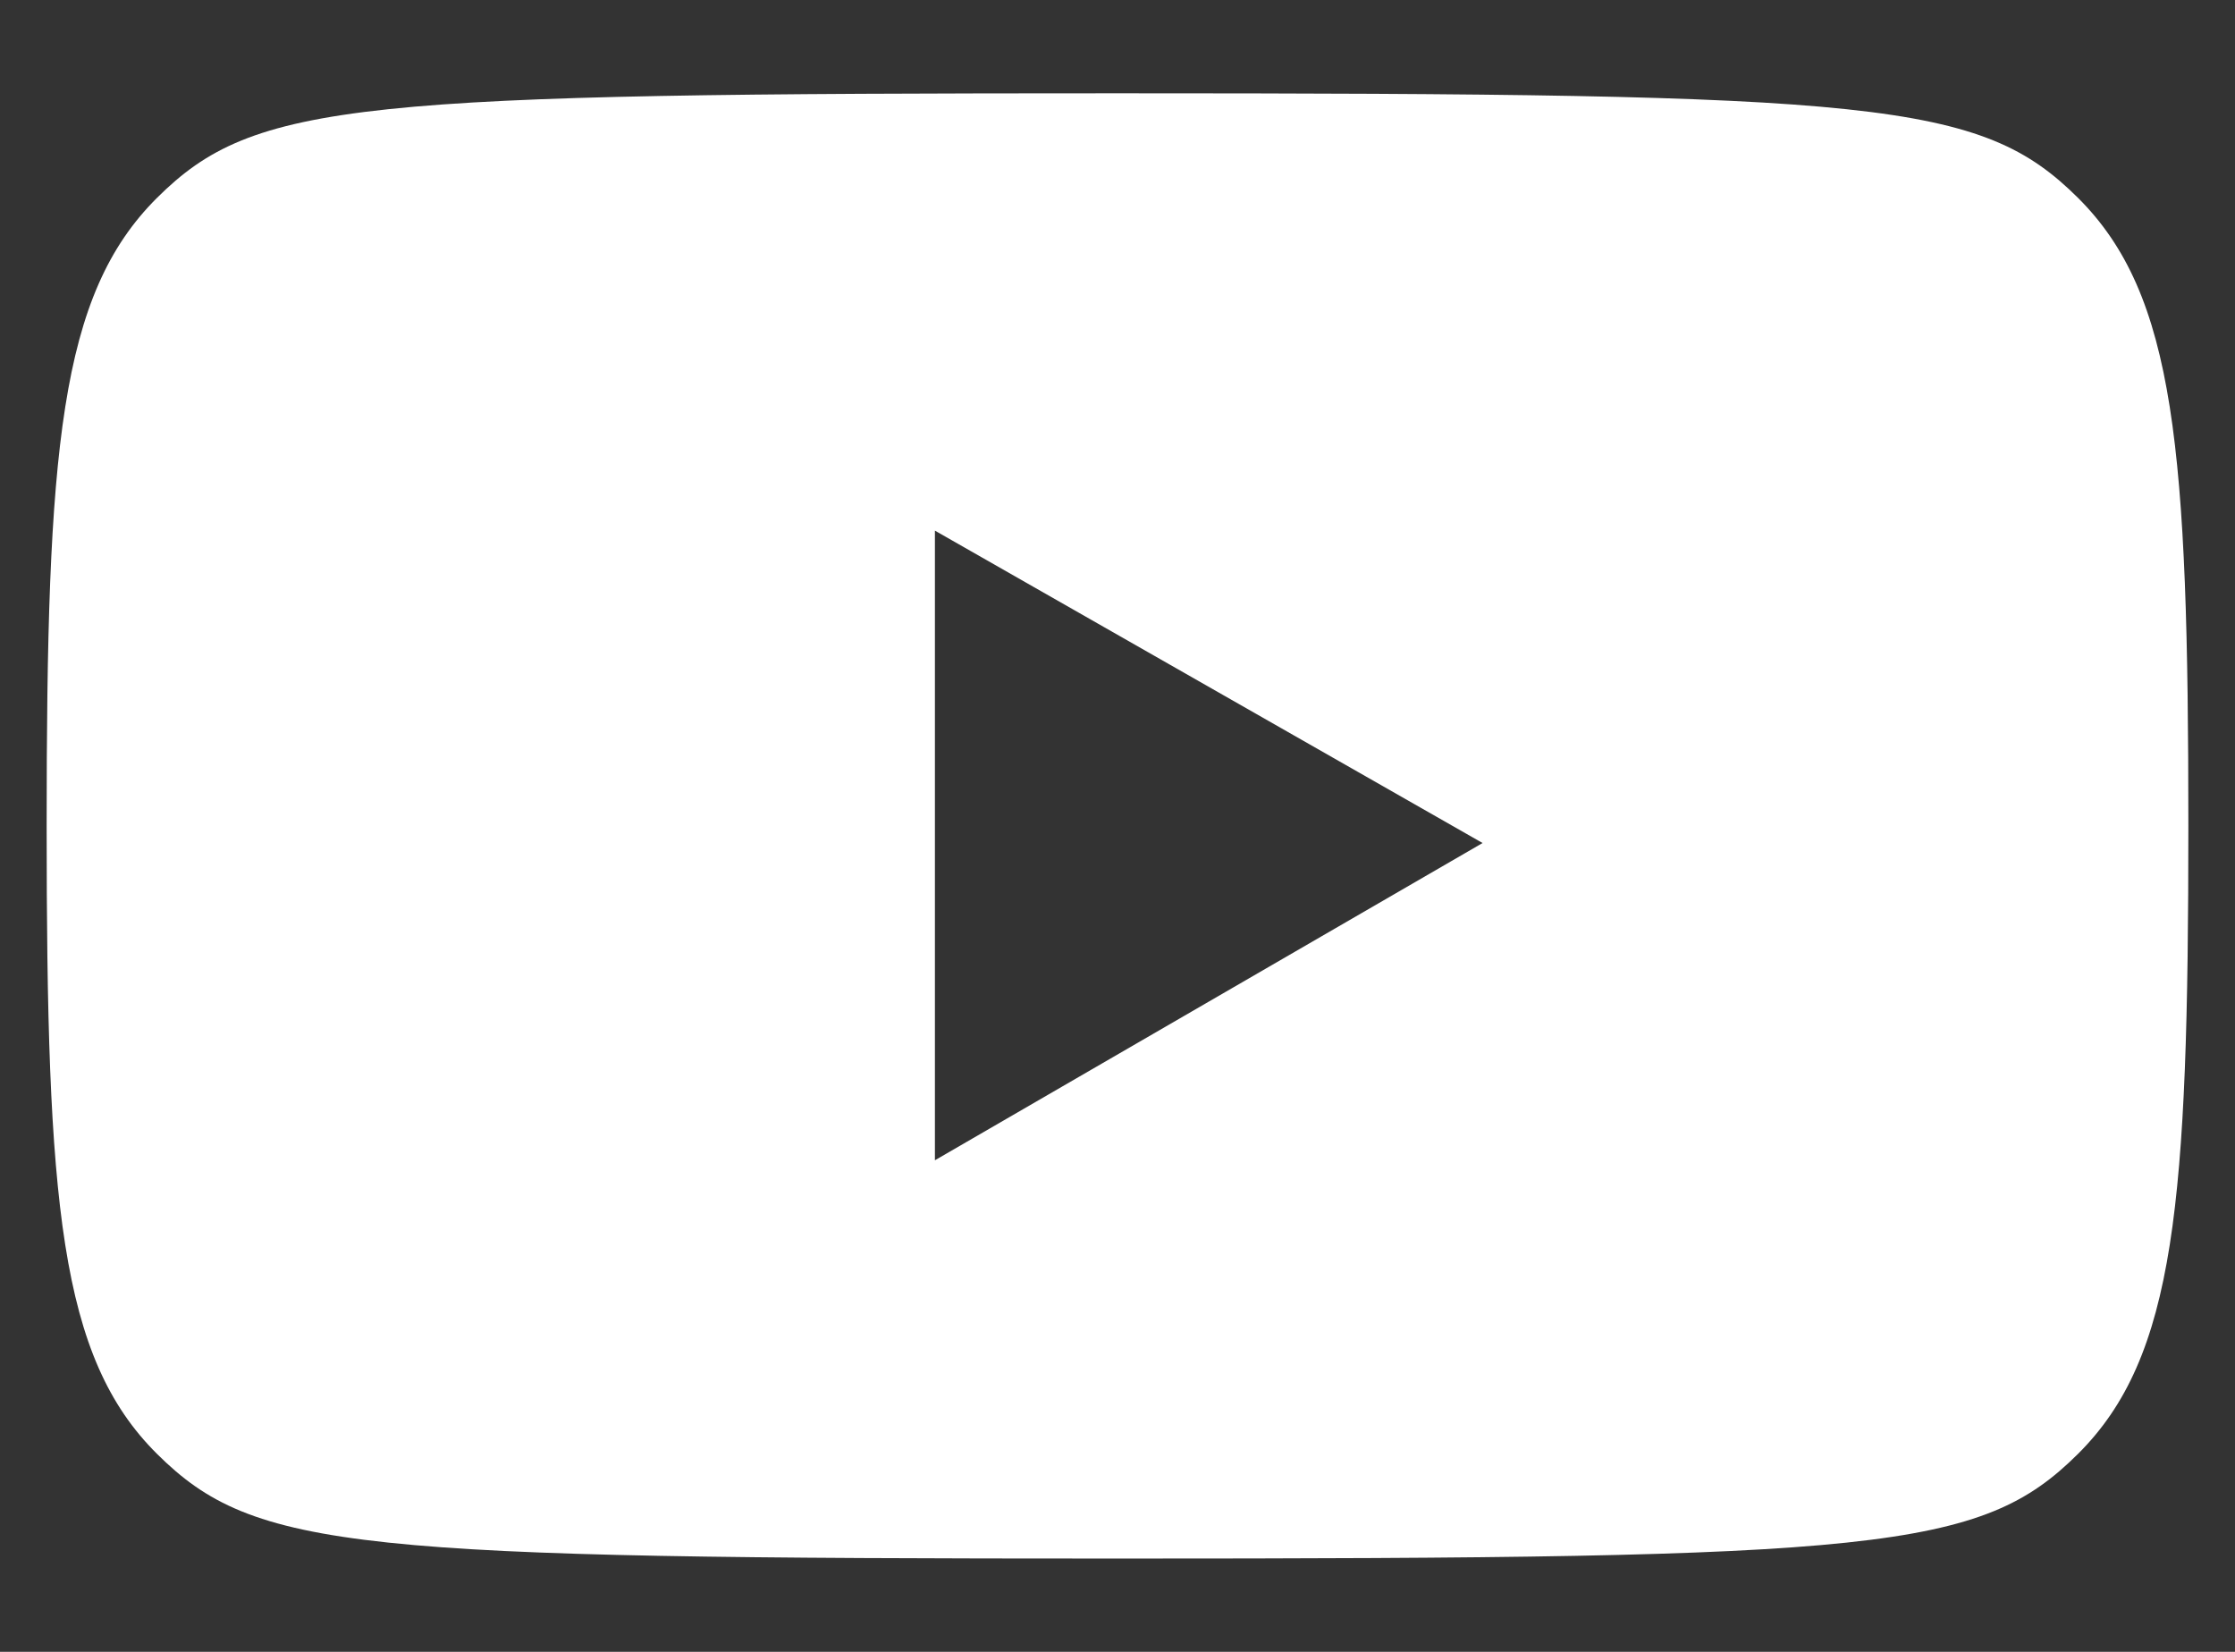
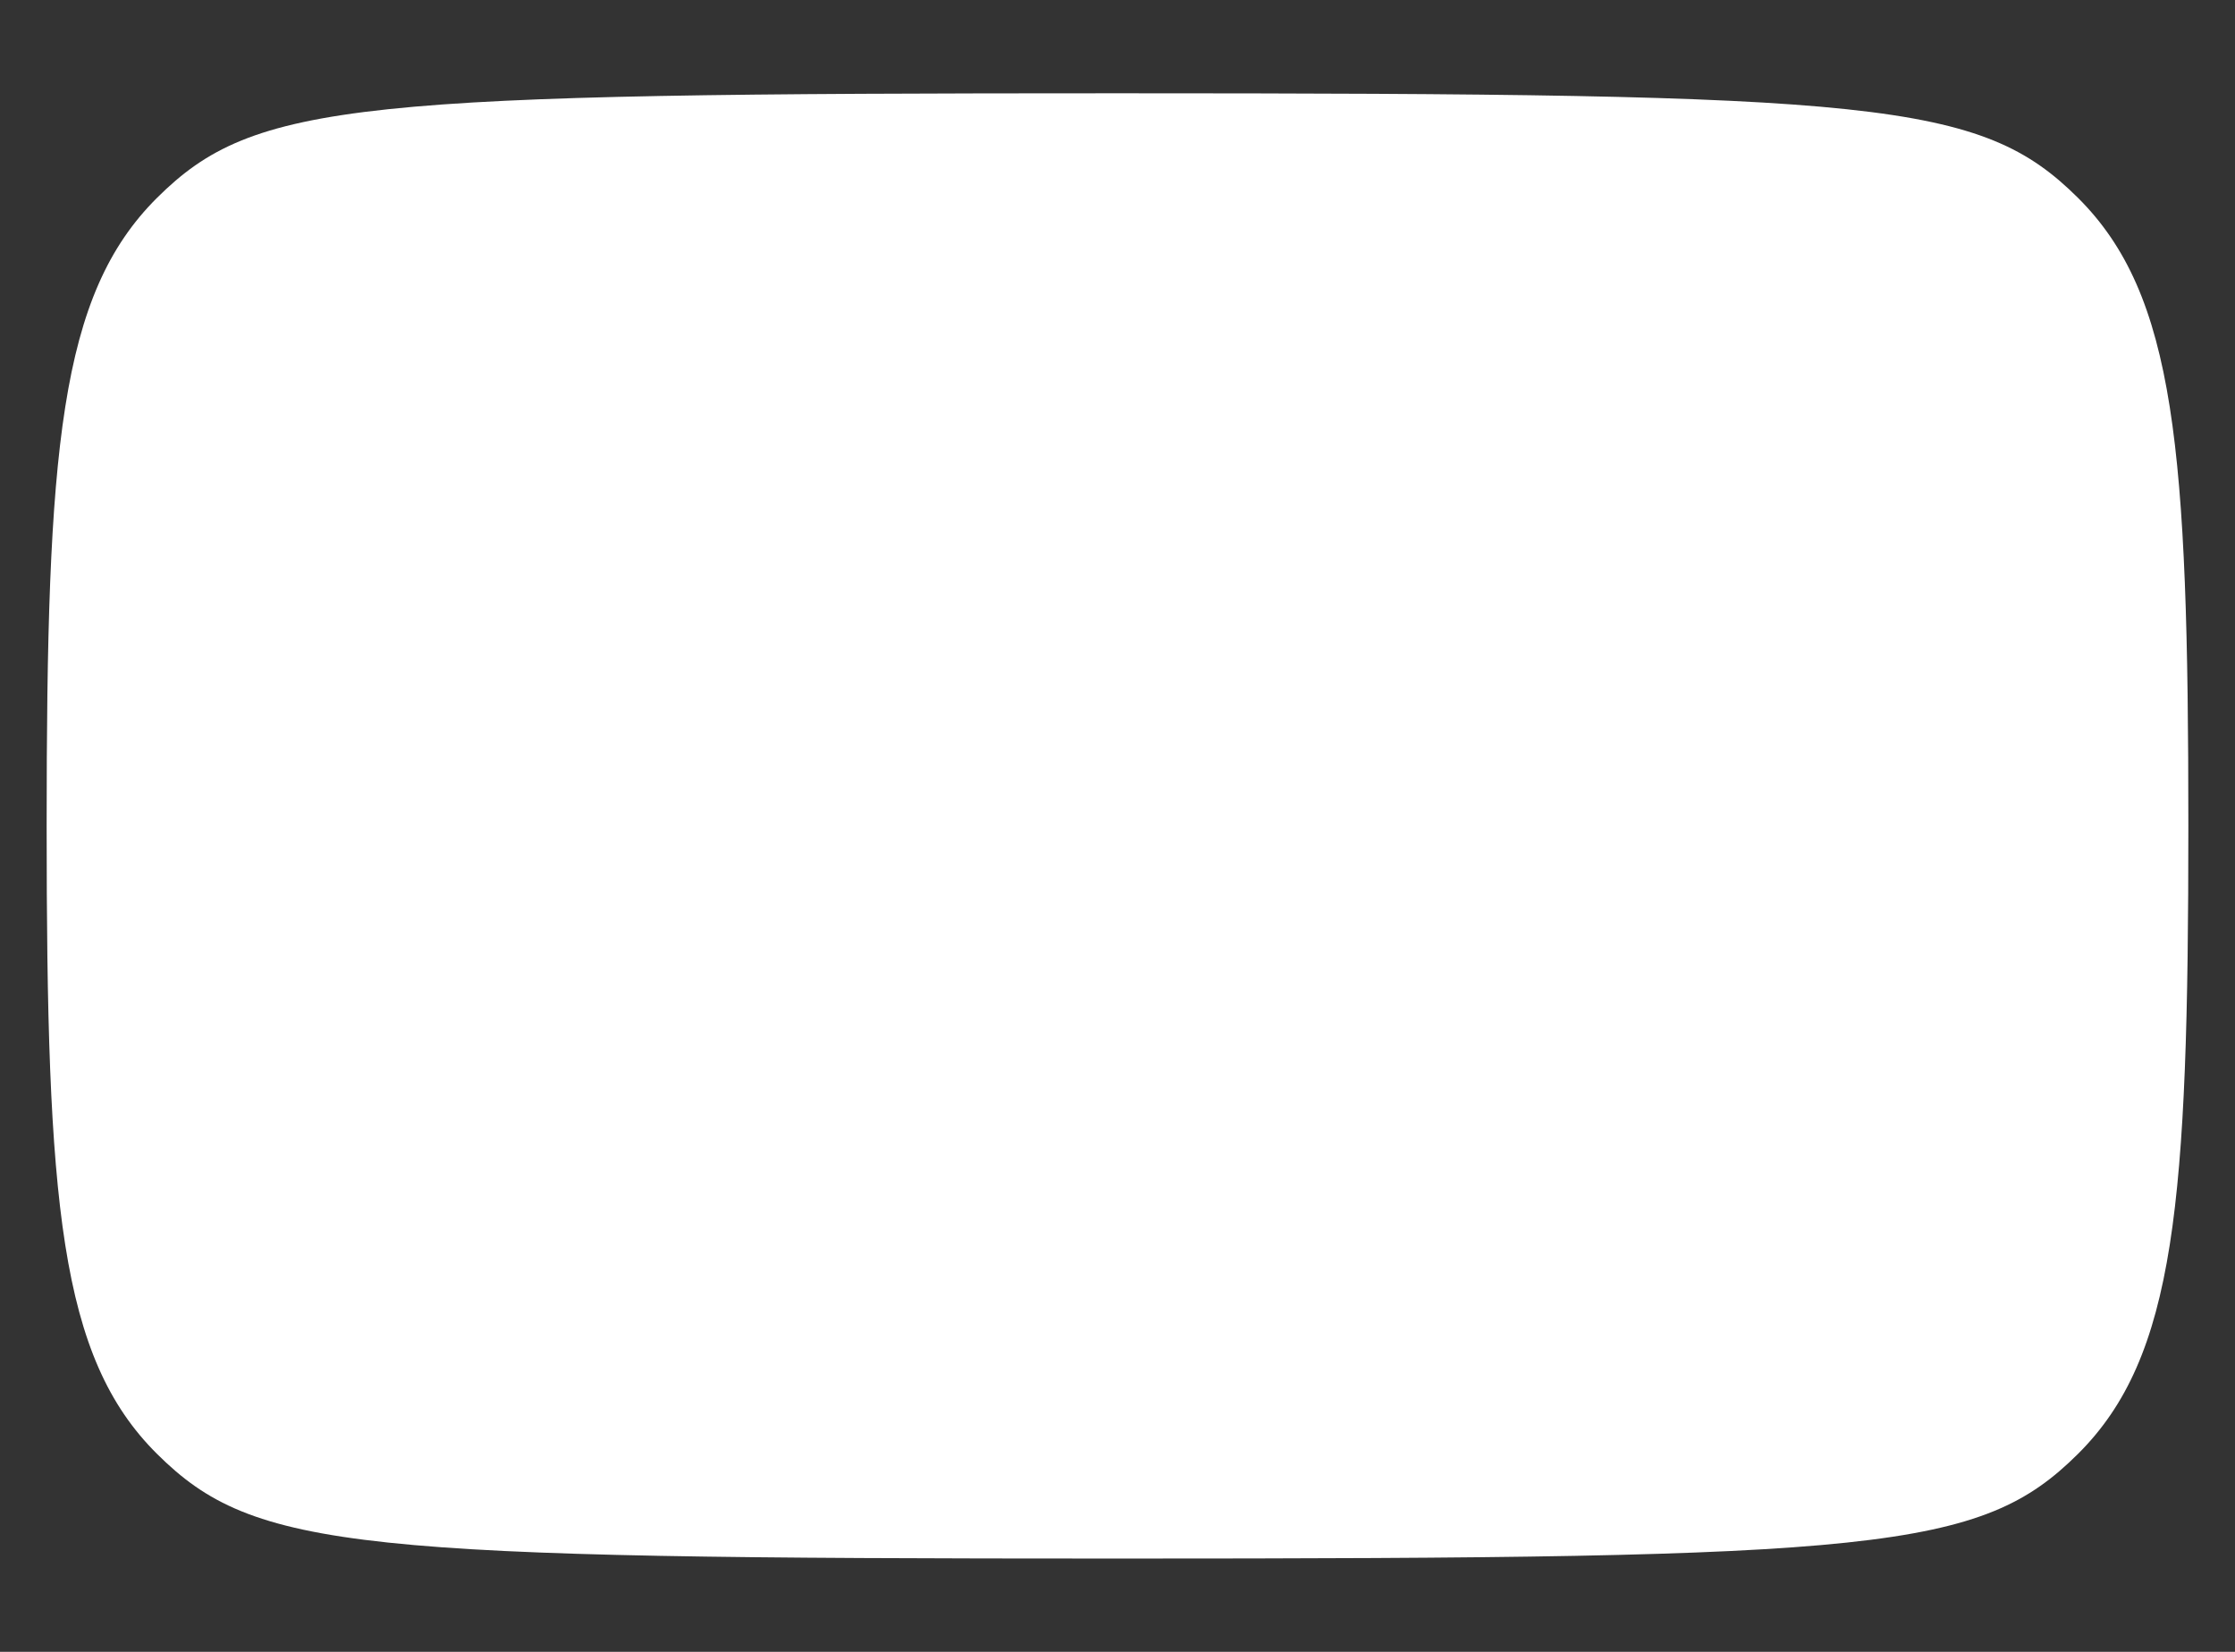
<svg xmlns="http://www.w3.org/2000/svg" width="23" height="17" viewBox="0 0 23 17" fill="none">
  <rect x="0" y="0" width="23" height="17" fill="#333333" stroke="none" />
-   <path id="Vector" d="M21.384 2.036C22.388 3.035 22.52 4.62 22.52 8.5C22.52 12.38 22.388 13.965 21.384 14.963C20.38 15.961 19.335 16.04 11.5 16.04C3.665 16.04 2.62 15.961 1.616 14.963C0.612 13.966 0.48 12.38 0.48 8.5C0.48 4.62 0.612 3.035 1.616 2.036C2.62 1.038 3.665 0.96 11.5 0.96C19.335 0.96 20.38 1.039 21.384 2.036ZM9.621 11.941L15.257 8.676L9.621 5.461V11.941Z" fill="white" />
+   <path id="Vector" d="M21.384 2.036C22.388 3.035 22.52 4.62 22.52 8.5C22.52 12.38 22.388 13.965 21.384 14.963C20.38 15.961 19.335 16.04 11.5 16.04C3.665 16.04 2.62 15.961 1.616 14.963C0.612 13.966 0.48 12.38 0.48 8.5C0.48 4.62 0.612 3.035 1.616 2.036C2.62 1.038 3.665 0.96 11.5 0.96C19.335 0.96 20.38 1.039 21.384 2.036ZM9.621 11.941L15.257 8.676V11.941Z" fill="white" />
</svg>